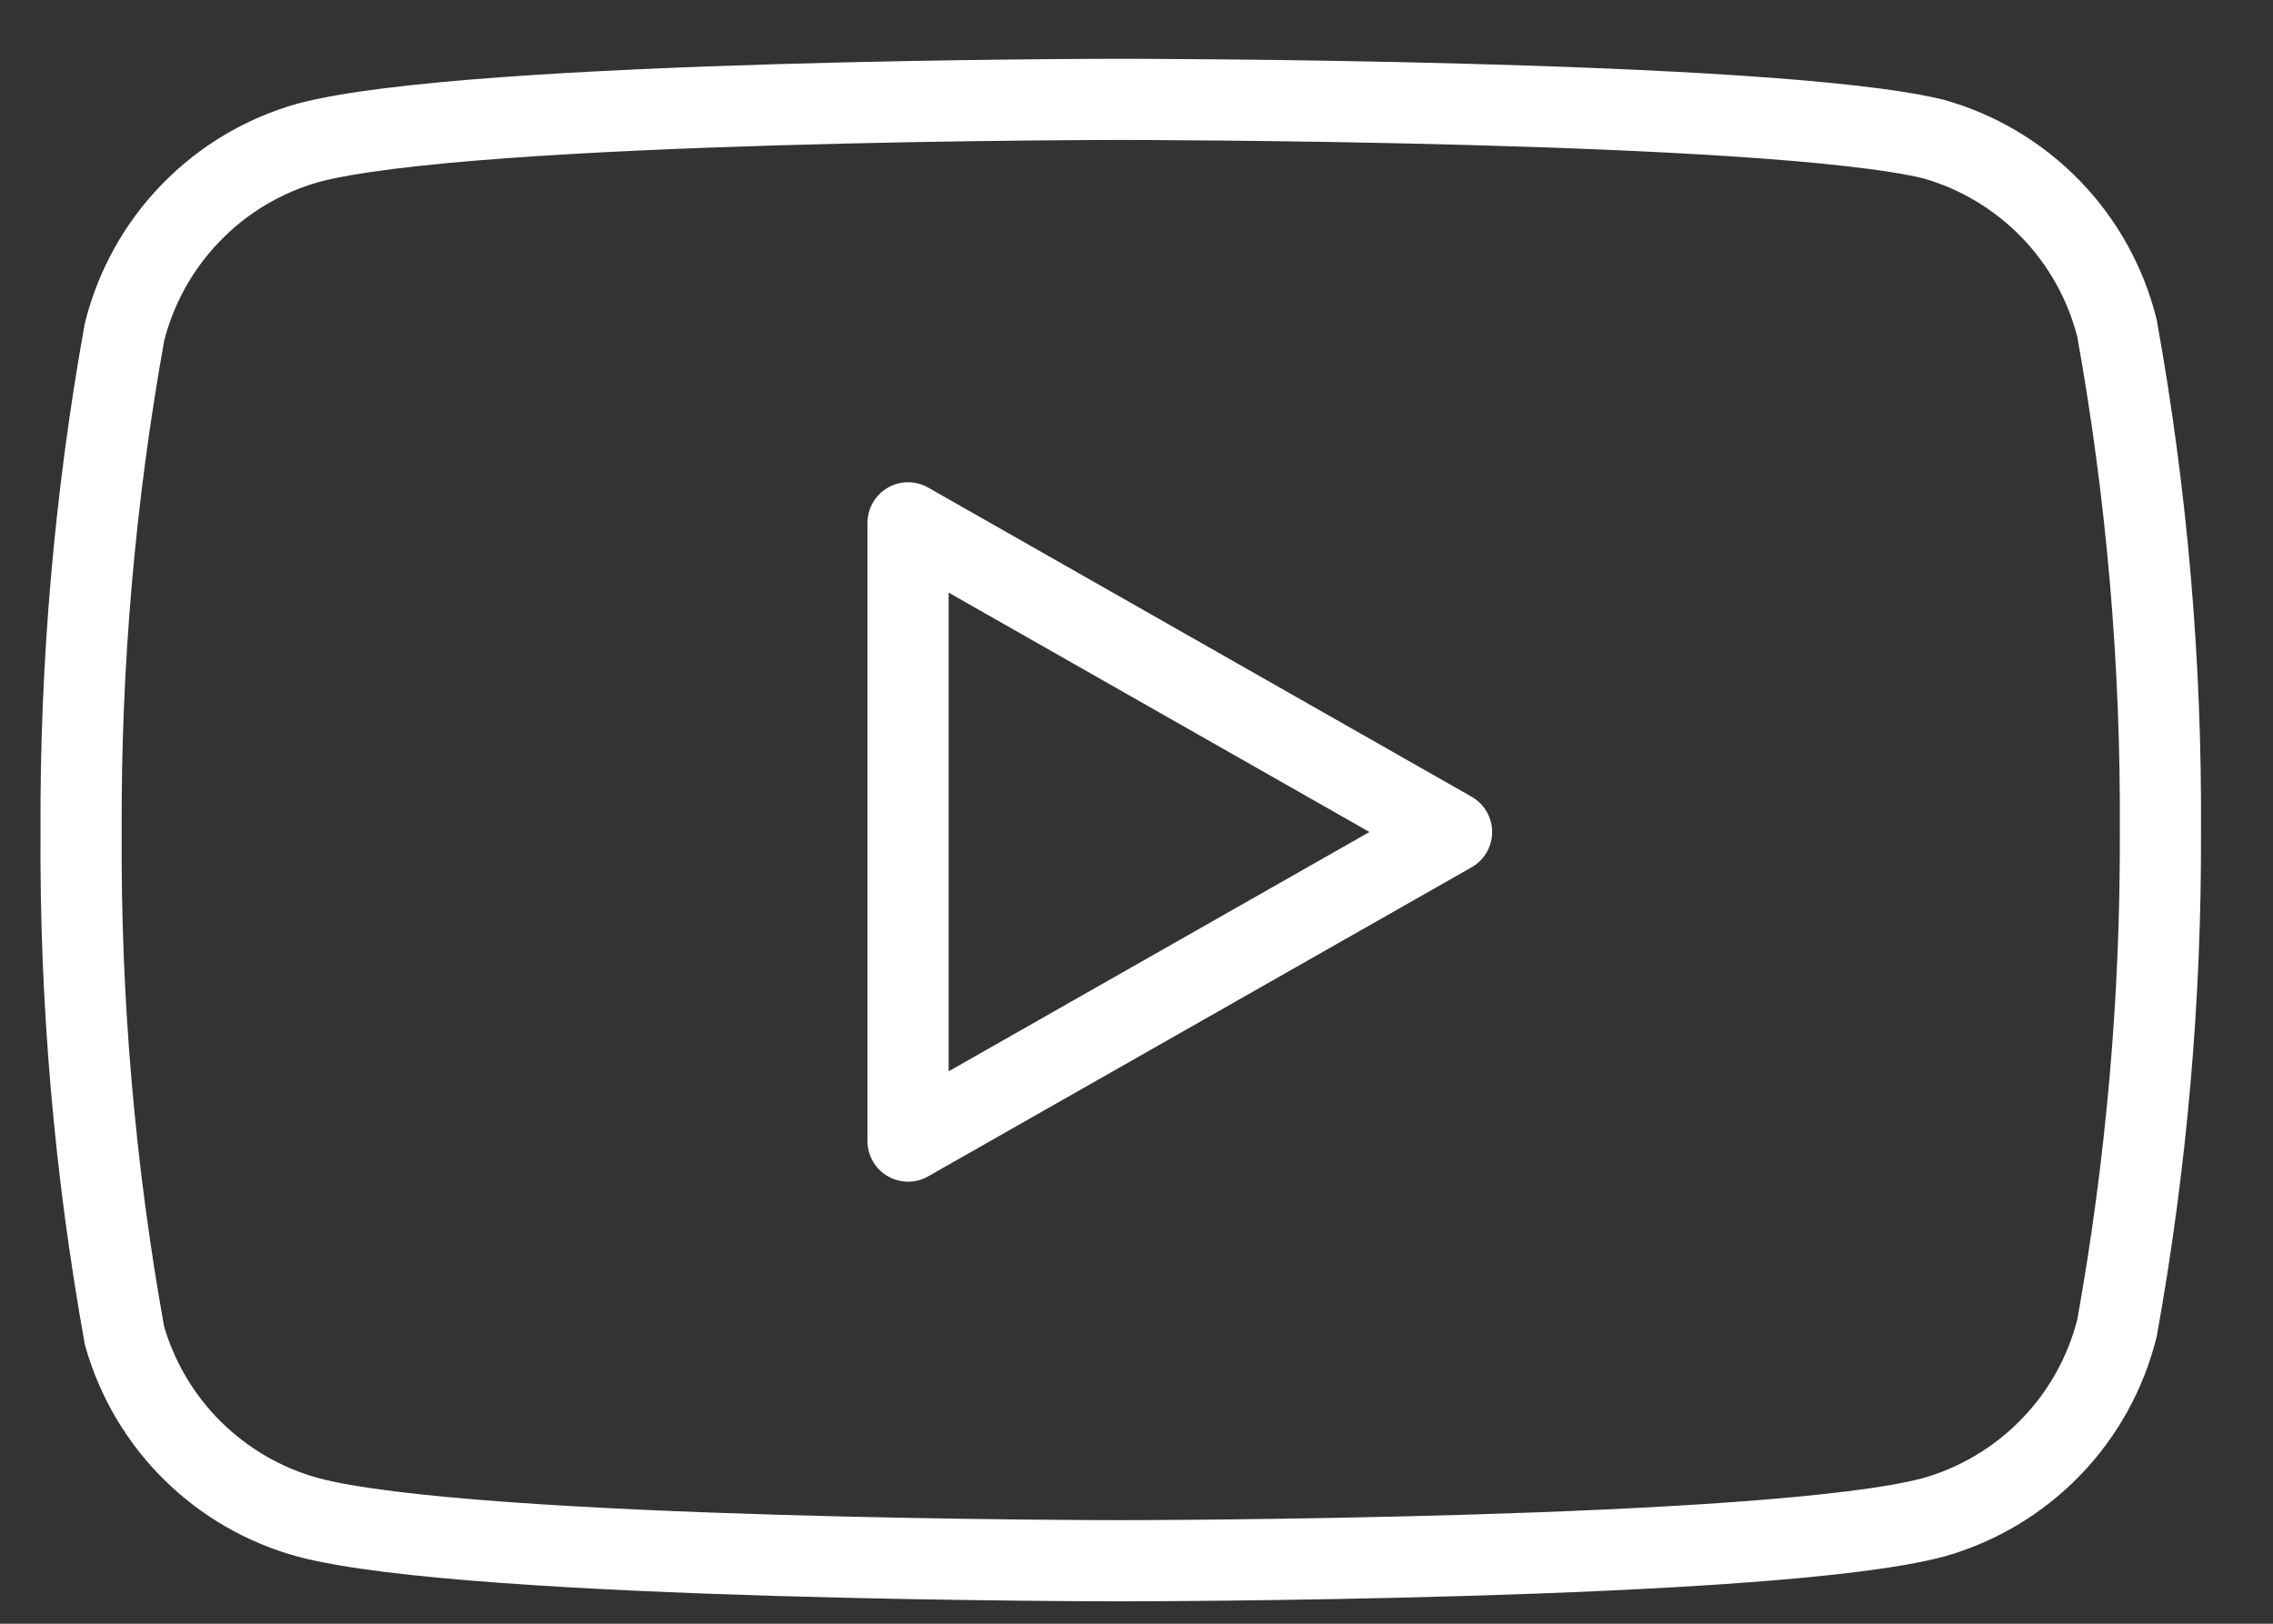
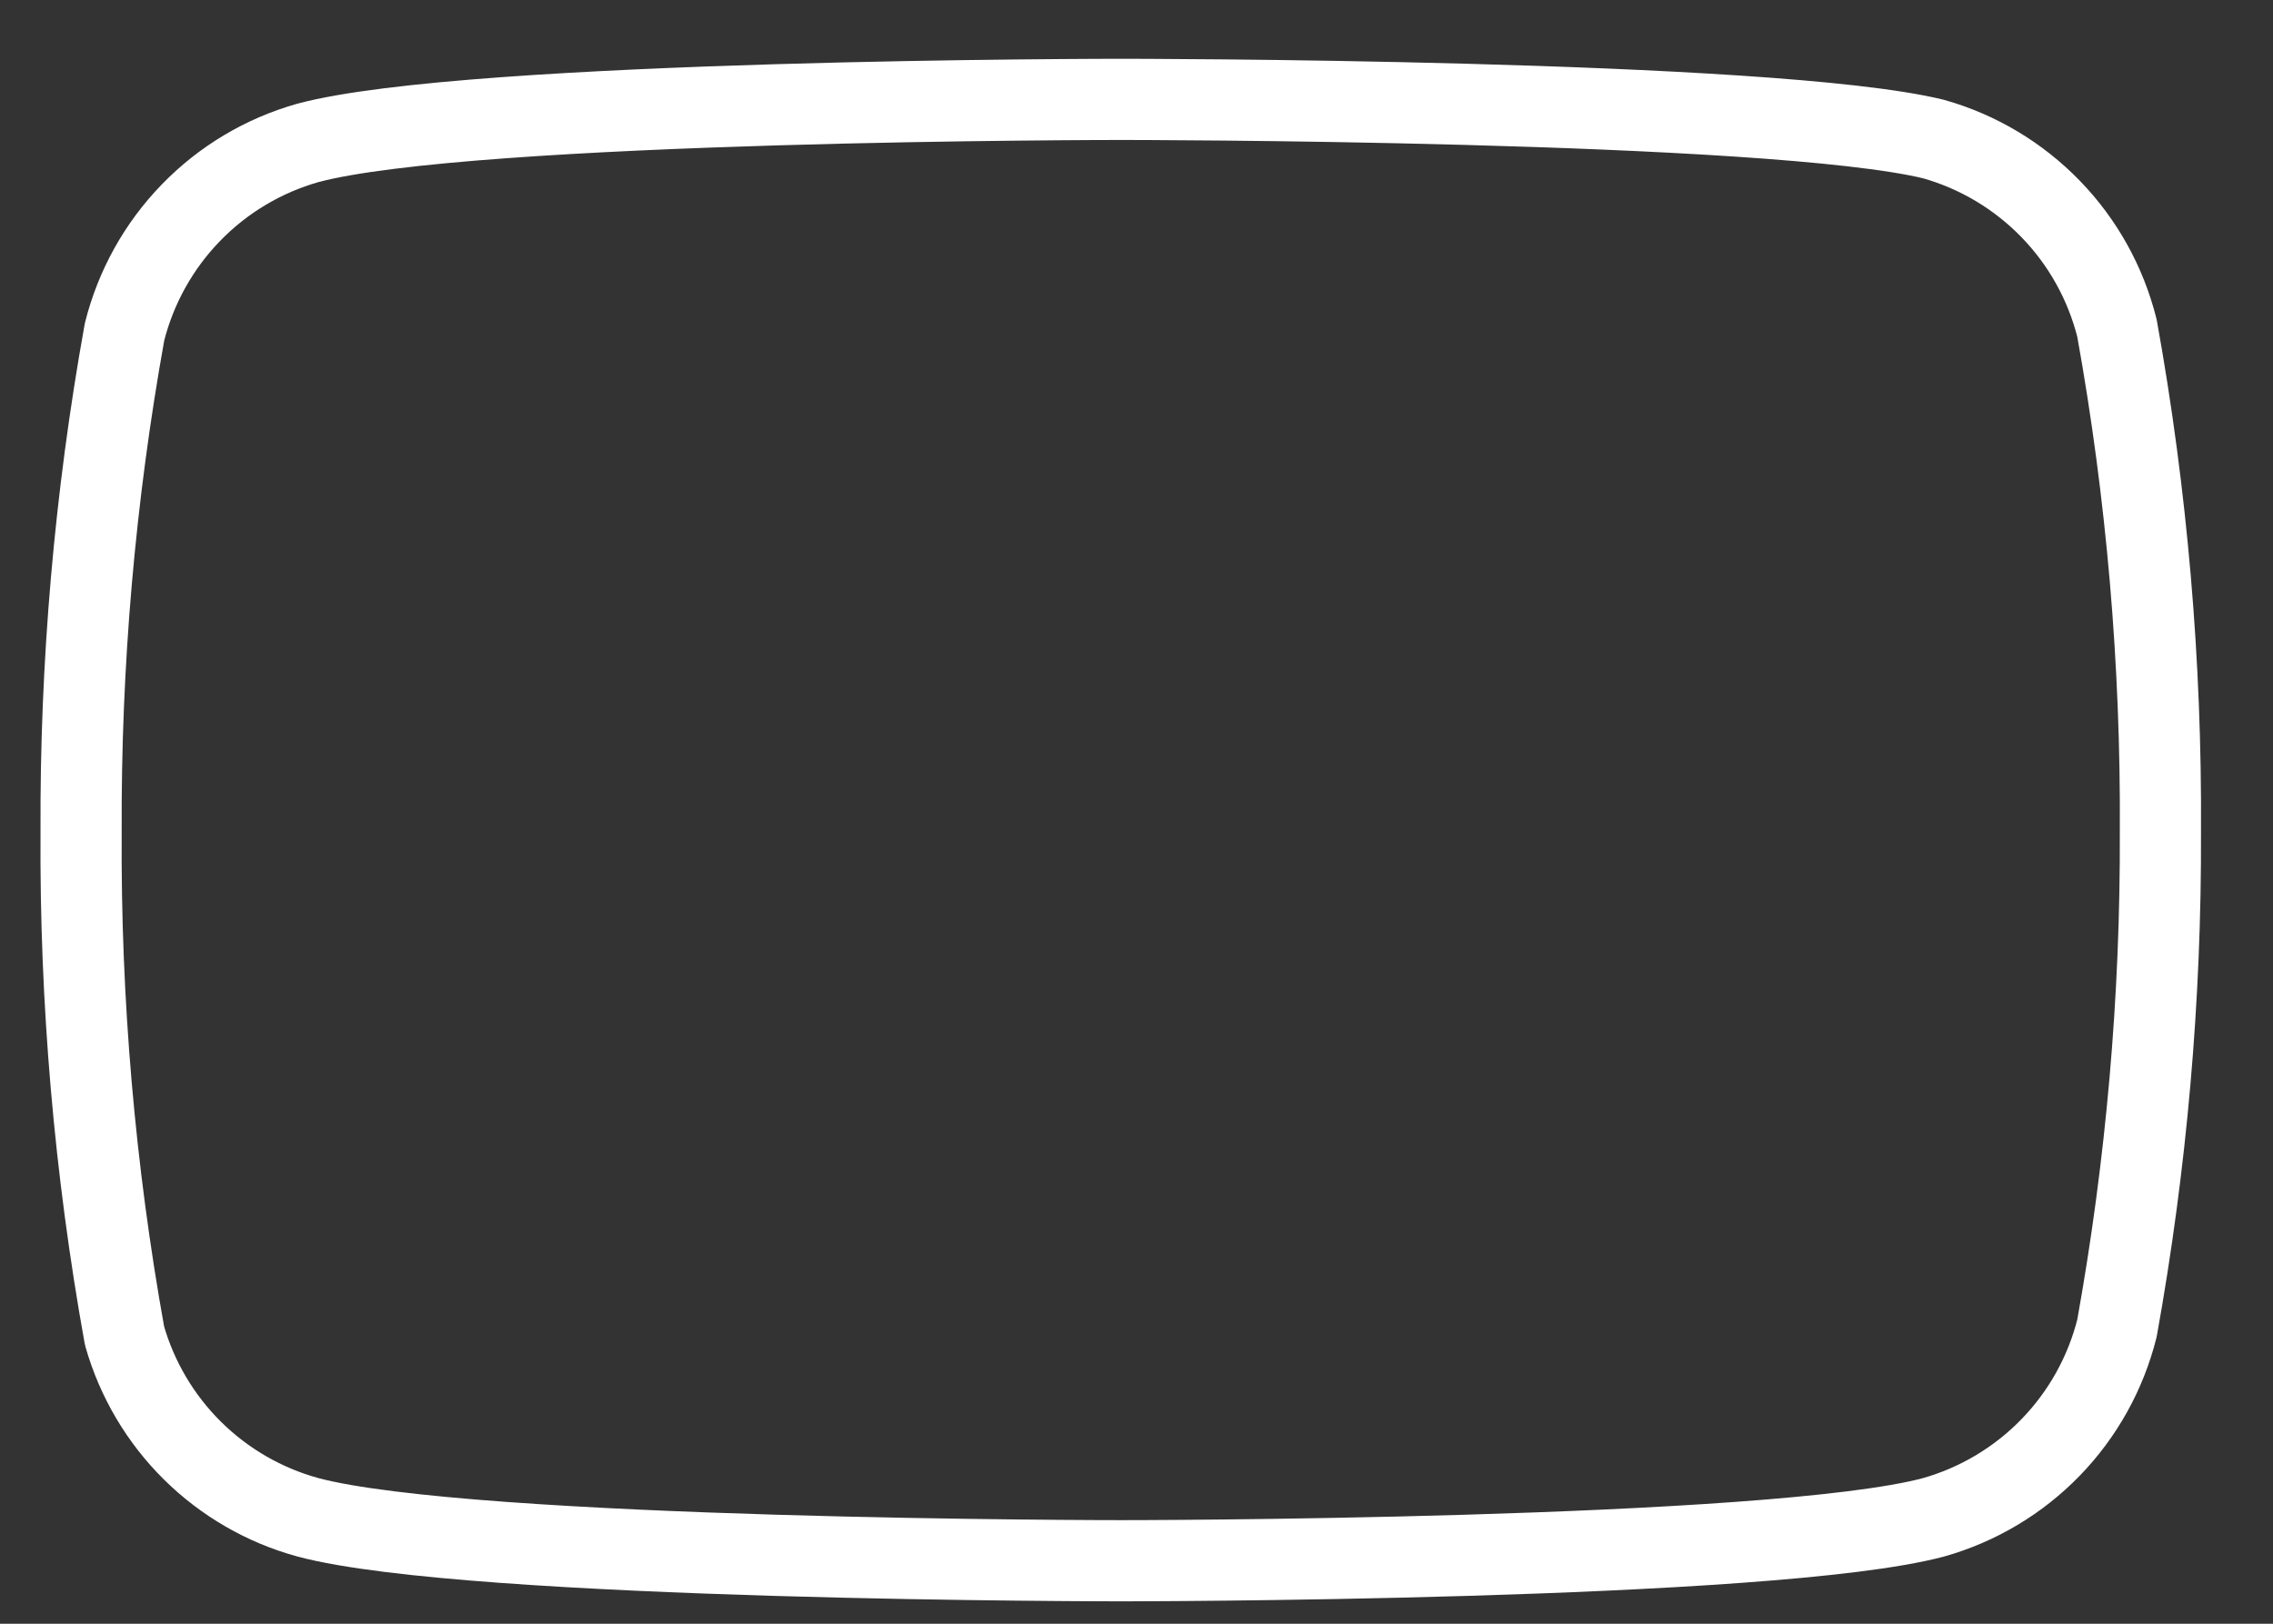
<svg xmlns="http://www.w3.org/2000/svg" width="28" height="20" viewBox="0 0 28 20" fill="none">
  <rect x="0" y="0" width="28" height="20" fill="#333333" stroke="none" />
  <path d="M26.078 4.042C25.939 3.489 25.658 2.983 25.261 2.574C24.864 2.165 24.367 1.868 23.819 1.713C21.816 1.224 13.806 1.224 13.806 1.224C13.806 1.224 5.796 1.224 3.793 1.76C3.245 1.915 2.747 2.212 2.351 2.621C1.954 3.03 1.673 3.536 1.534 4.088C1.168 6.121 0.989 8.182 0.999 10.248C0.986 12.328 1.165 14.405 1.534 16.453C1.687 16.989 1.975 17.476 2.37 17.867C2.766 18.259 3.256 18.542 3.793 18.689C5.796 19.224 13.806 19.224 13.806 19.224C13.806 19.224 21.816 19.224 23.819 18.689C24.367 18.534 24.864 18.237 25.261 17.828C25.658 17.419 25.939 16.913 26.078 16.36C26.441 14.343 26.621 12.297 26.613 10.248C26.626 8.167 26.447 6.089 26.078 4.042Z" stroke="white" stroke-linecap="round" stroke-linejoin="round" />
-   <path d="M11.186 14.055L17.881 10.248L11.186 6.44V14.055Z" stroke="white" stroke-linecap="round" stroke-linejoin="round" />
</svg>